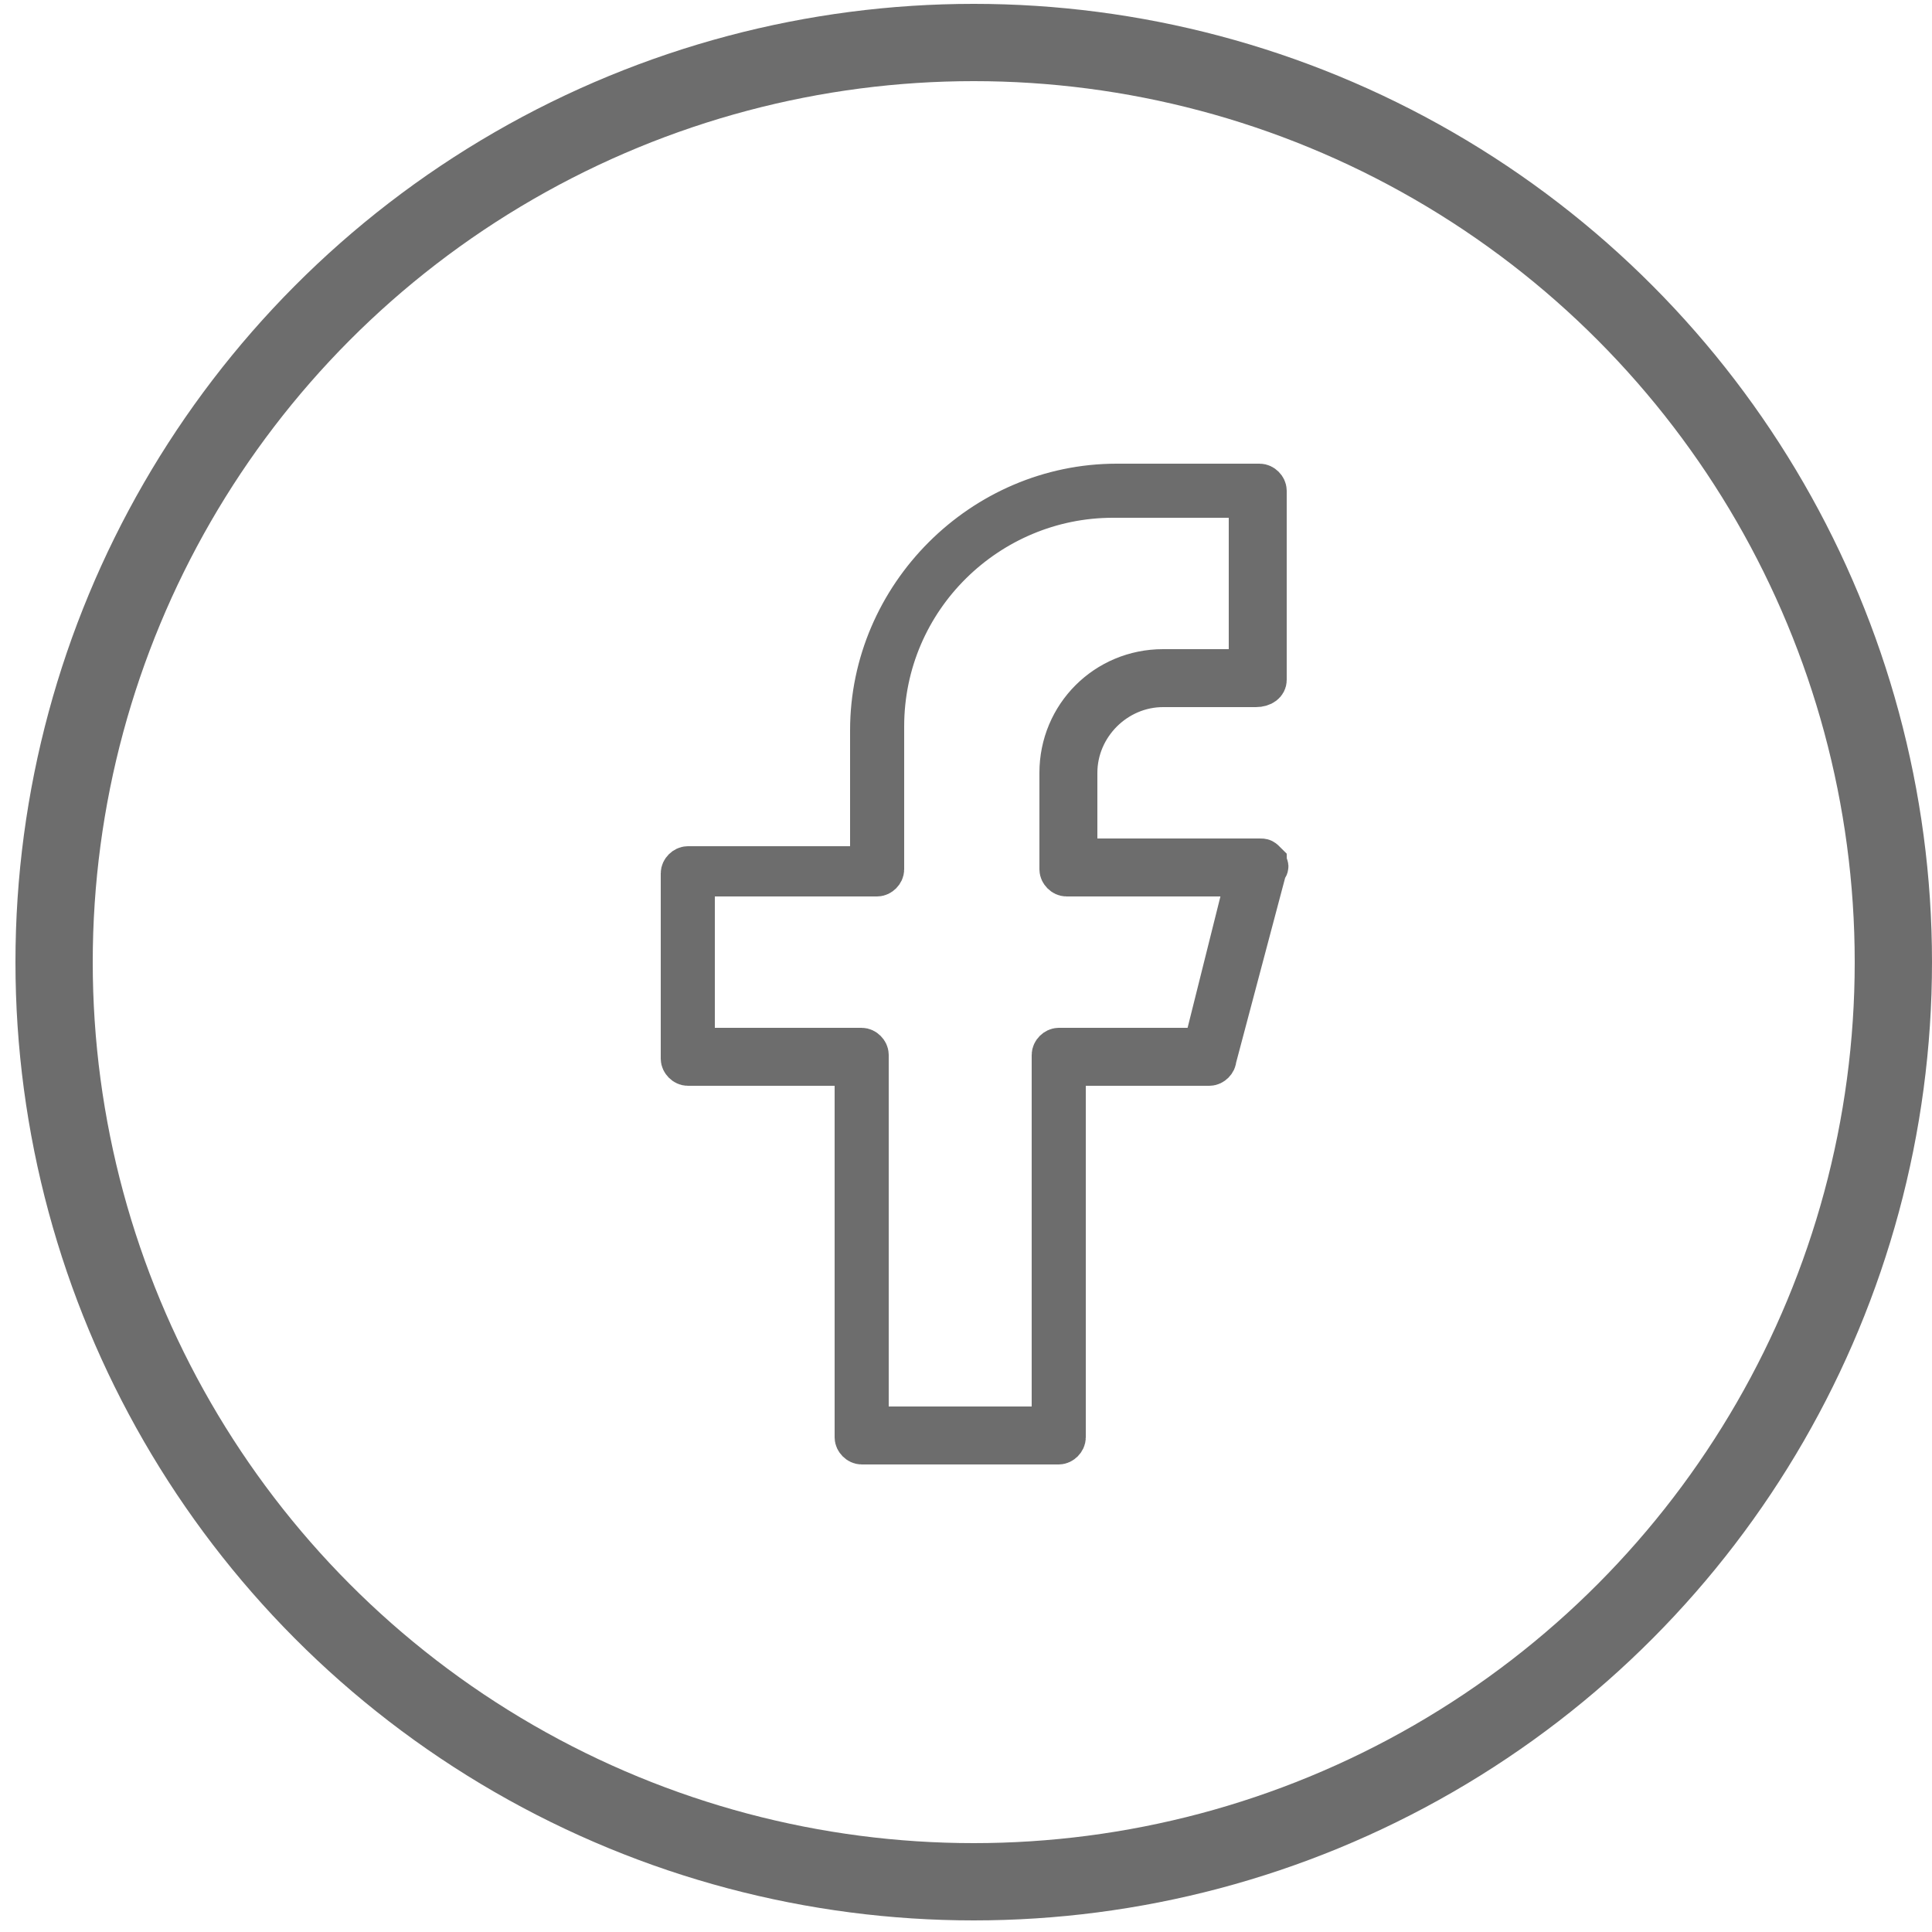
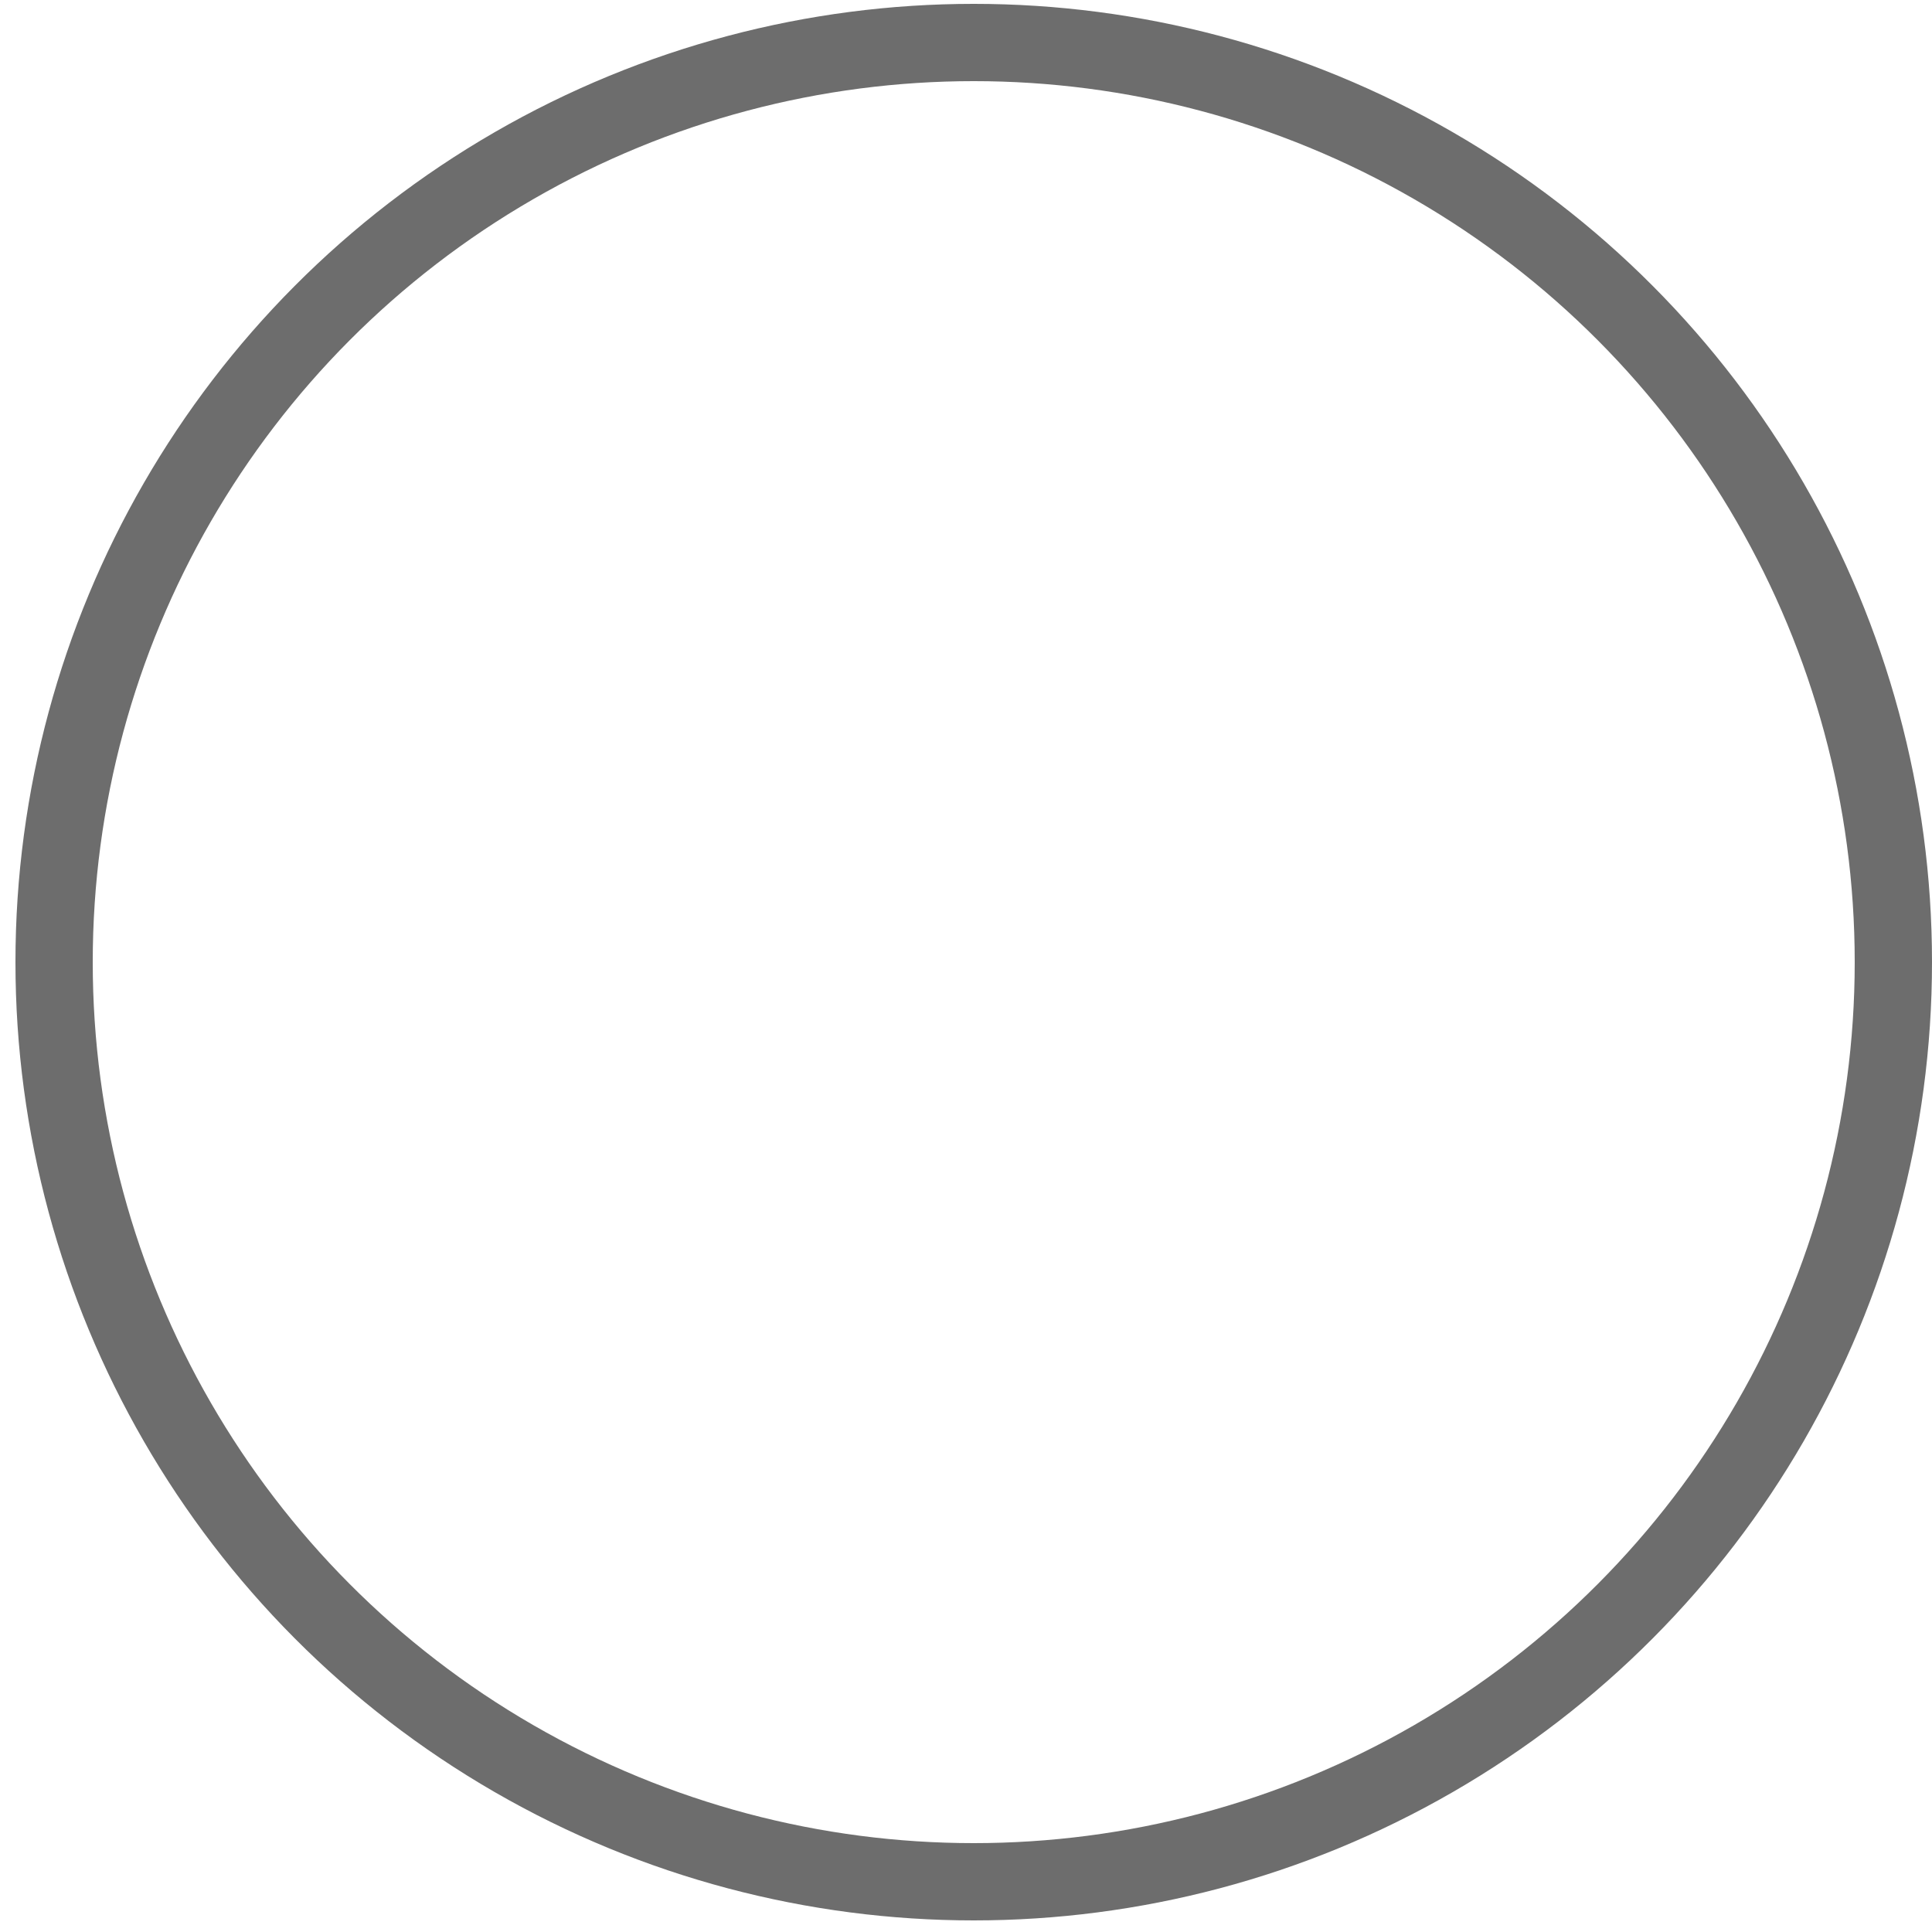
<svg xmlns="http://www.w3.org/2000/svg" version="1.1" id="Слой_1" x="0px" y="0px" viewBox="0 0 50 50" style="enable-background:new 0 0 50 50;" xml:space="preserve">
  <style type="text/css">
	.st0{fill:none;stroke:#6D6D6D;stroke-width:2;}
	.st1{fill:#6D6D6D;stroke:#6D6D6D;}
</style>
  <g id="Group_11">
    <circle id="Ellipse_9" class="st0" cx="25.2" cy="24.9" r="23.8" />
-     <path id="FB-Icon" class="st1" d="M32.5,17.8H31l0,0h-0.9c-1.2,0-2.2,1-2.2,2.2v1.8v0.4h0.4h4.3c0.1,0,0.1,0,0.2,0.1l0,0   c0,0.1,0.1,0.1,0,0.2l0,0l-1.3,4.9l0,0c0,0.1-0.1,0.2-0.2,0.2H28h-0.4V28v9.2c0,0.1-0.1,0.2-0.2,0.2h-5.1c-0.1,0-0.2-0.1-0.2-0.2   V28v-0.4h-0.4h-3.9c-0.1,0-0.2-0.1-0.2-0.2v-4.8c0-0.1,0.1-0.2,0.2-0.2h4.3h0.4V22v-3.1c0-3.5,2.9-6.4,6.4-6.4h3.7   c0.1,0,0.2,0.1,0.2,0.2v4.9C32.8,17.7,32.7,17.8,32.5,17.8z M32.1,23.2l0.1-0.5h-0.5h-4.1l0,0c-0.1,0-0.2-0.1-0.2-0.2V20   c0-1.5,1.2-2.7,2.7-2.7h1.8h0.4V17v-3.7v-0.4h-0.4h-3.1c-3.2,0-5.9,2.6-5.9,5.9v3.7c0,0.1-0.1,0.2-0.2,0.2h-4.3H18v0.4v3.6v0.4h0.4   h3.9c0.1,0,0.2,0.1,0.2,0.2v9.2v0.4h0.4h3.9h0.4v-0.4v-9.2c0-0.1,0.1-0.2,0.2-0.2h3.4h0.3l0.1-0.3L32.1,23.2z" />
  </g>
</svg>